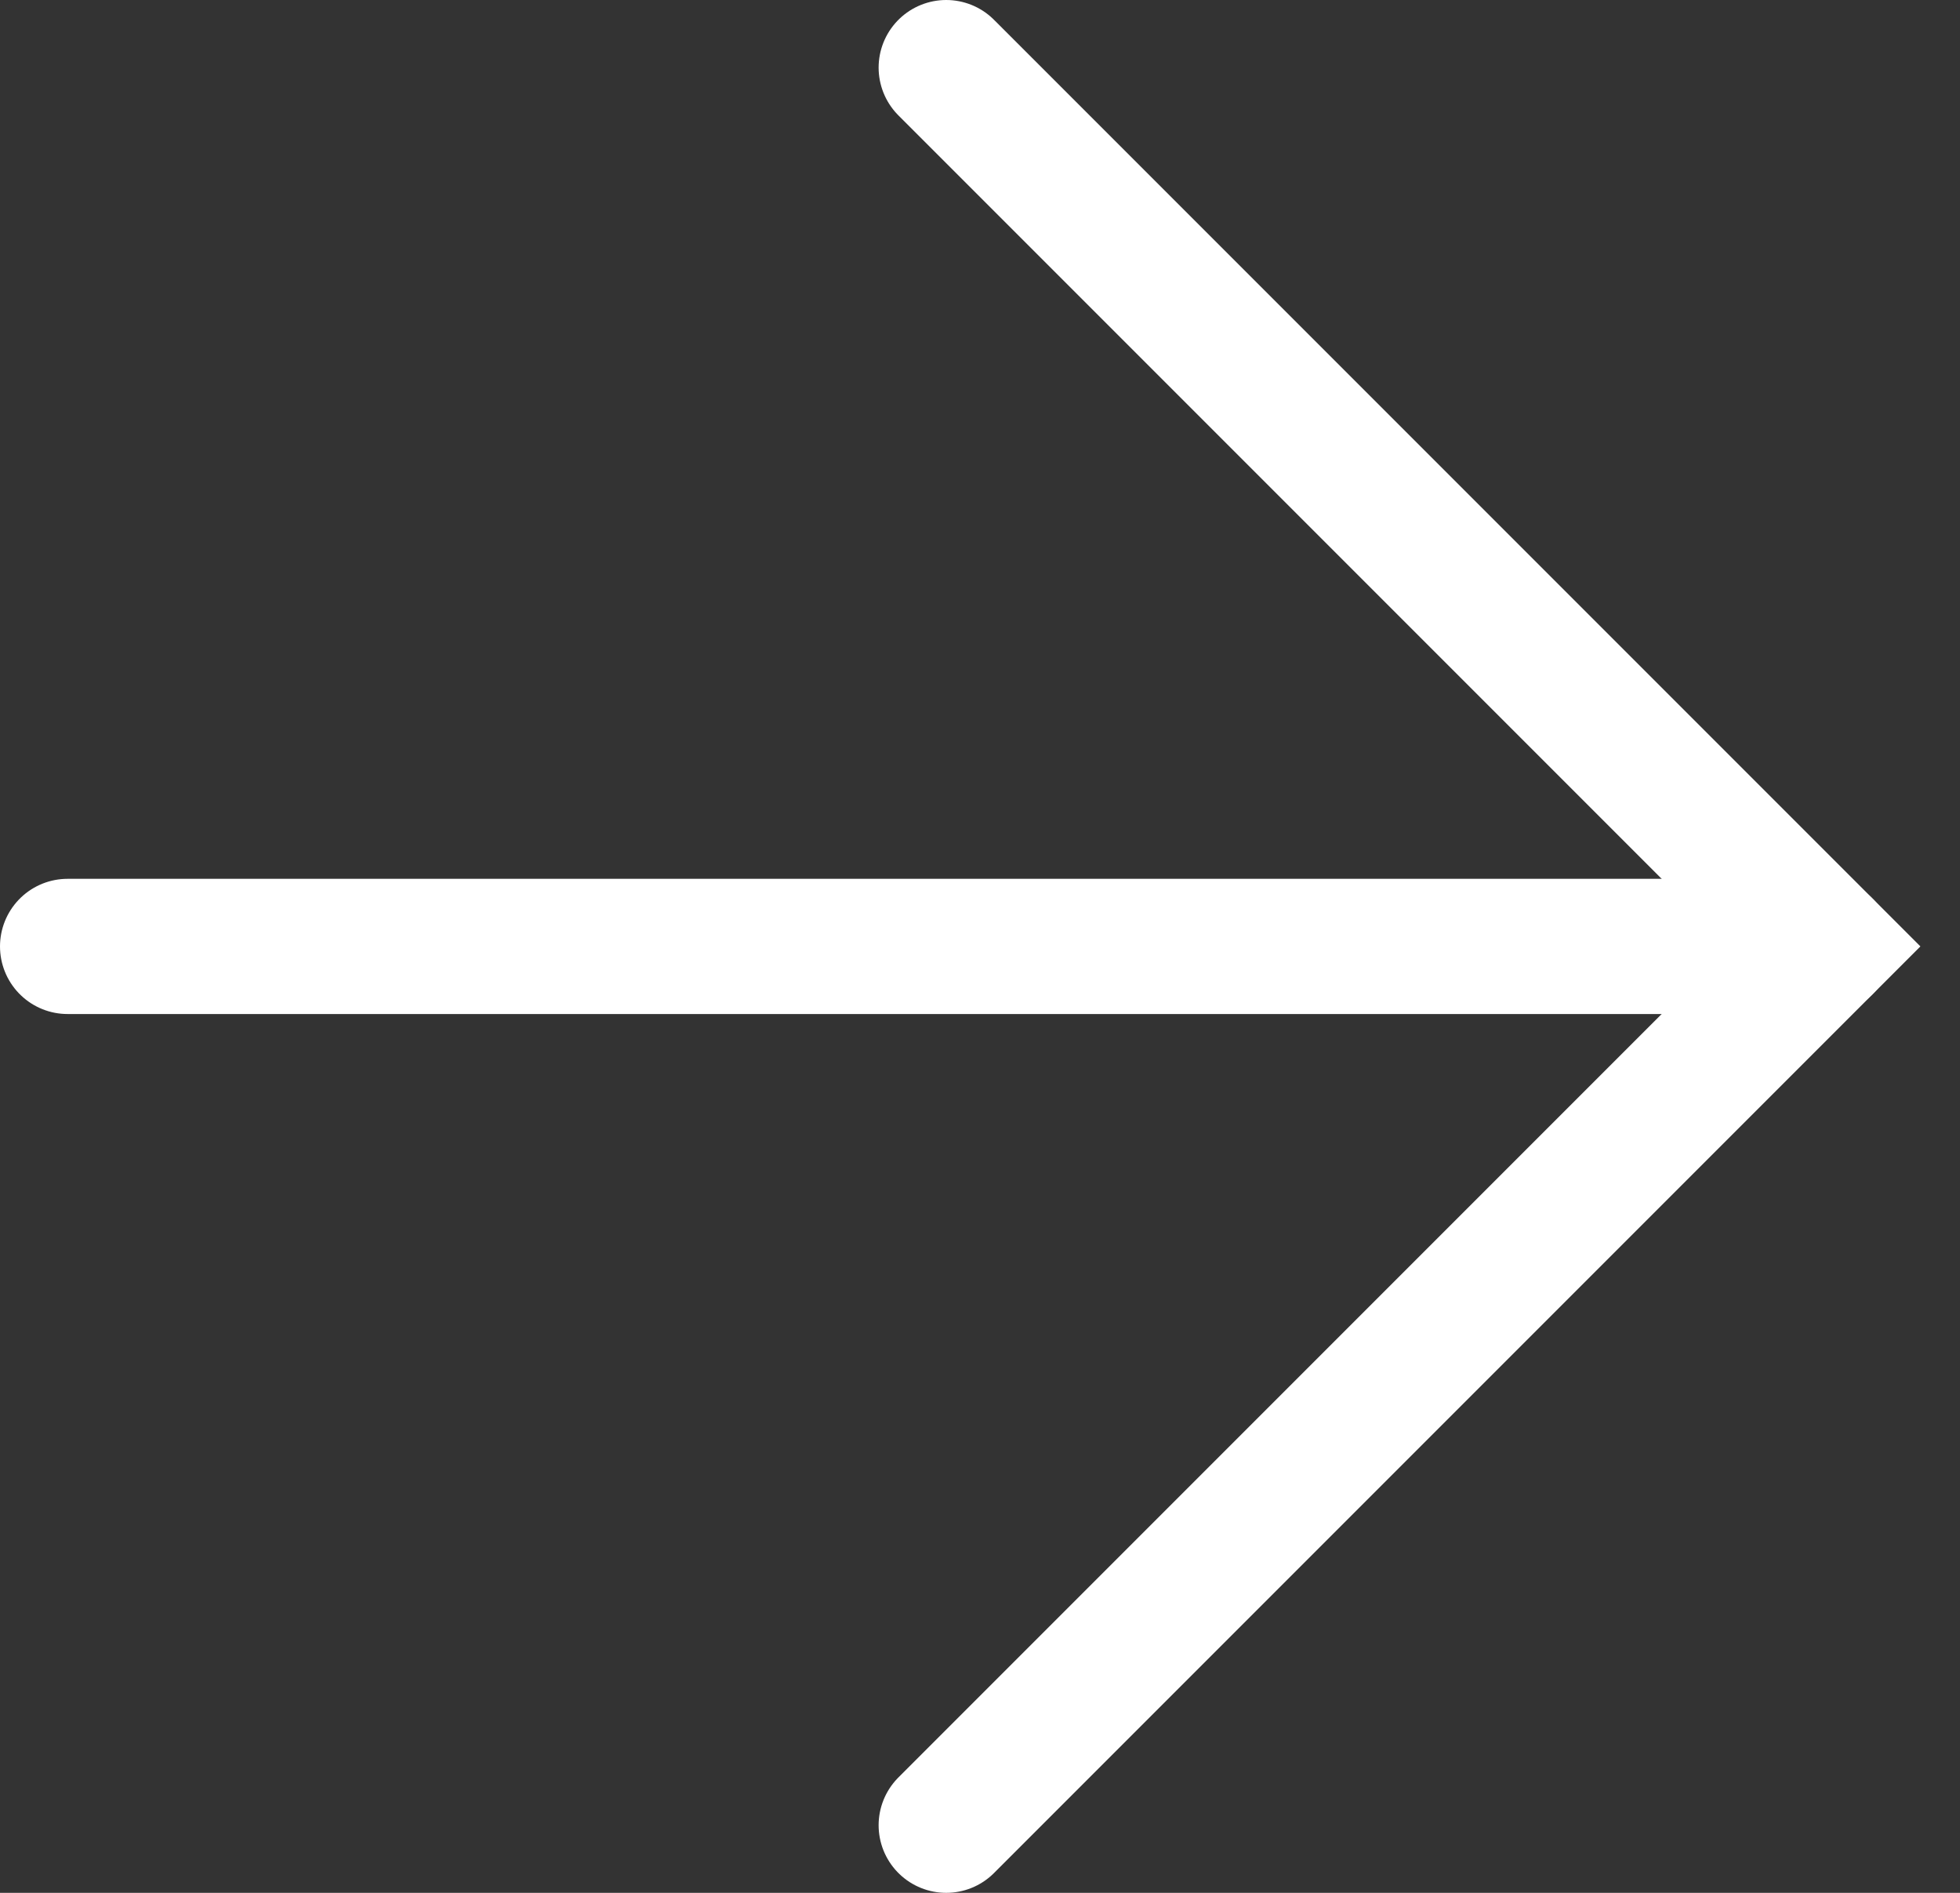
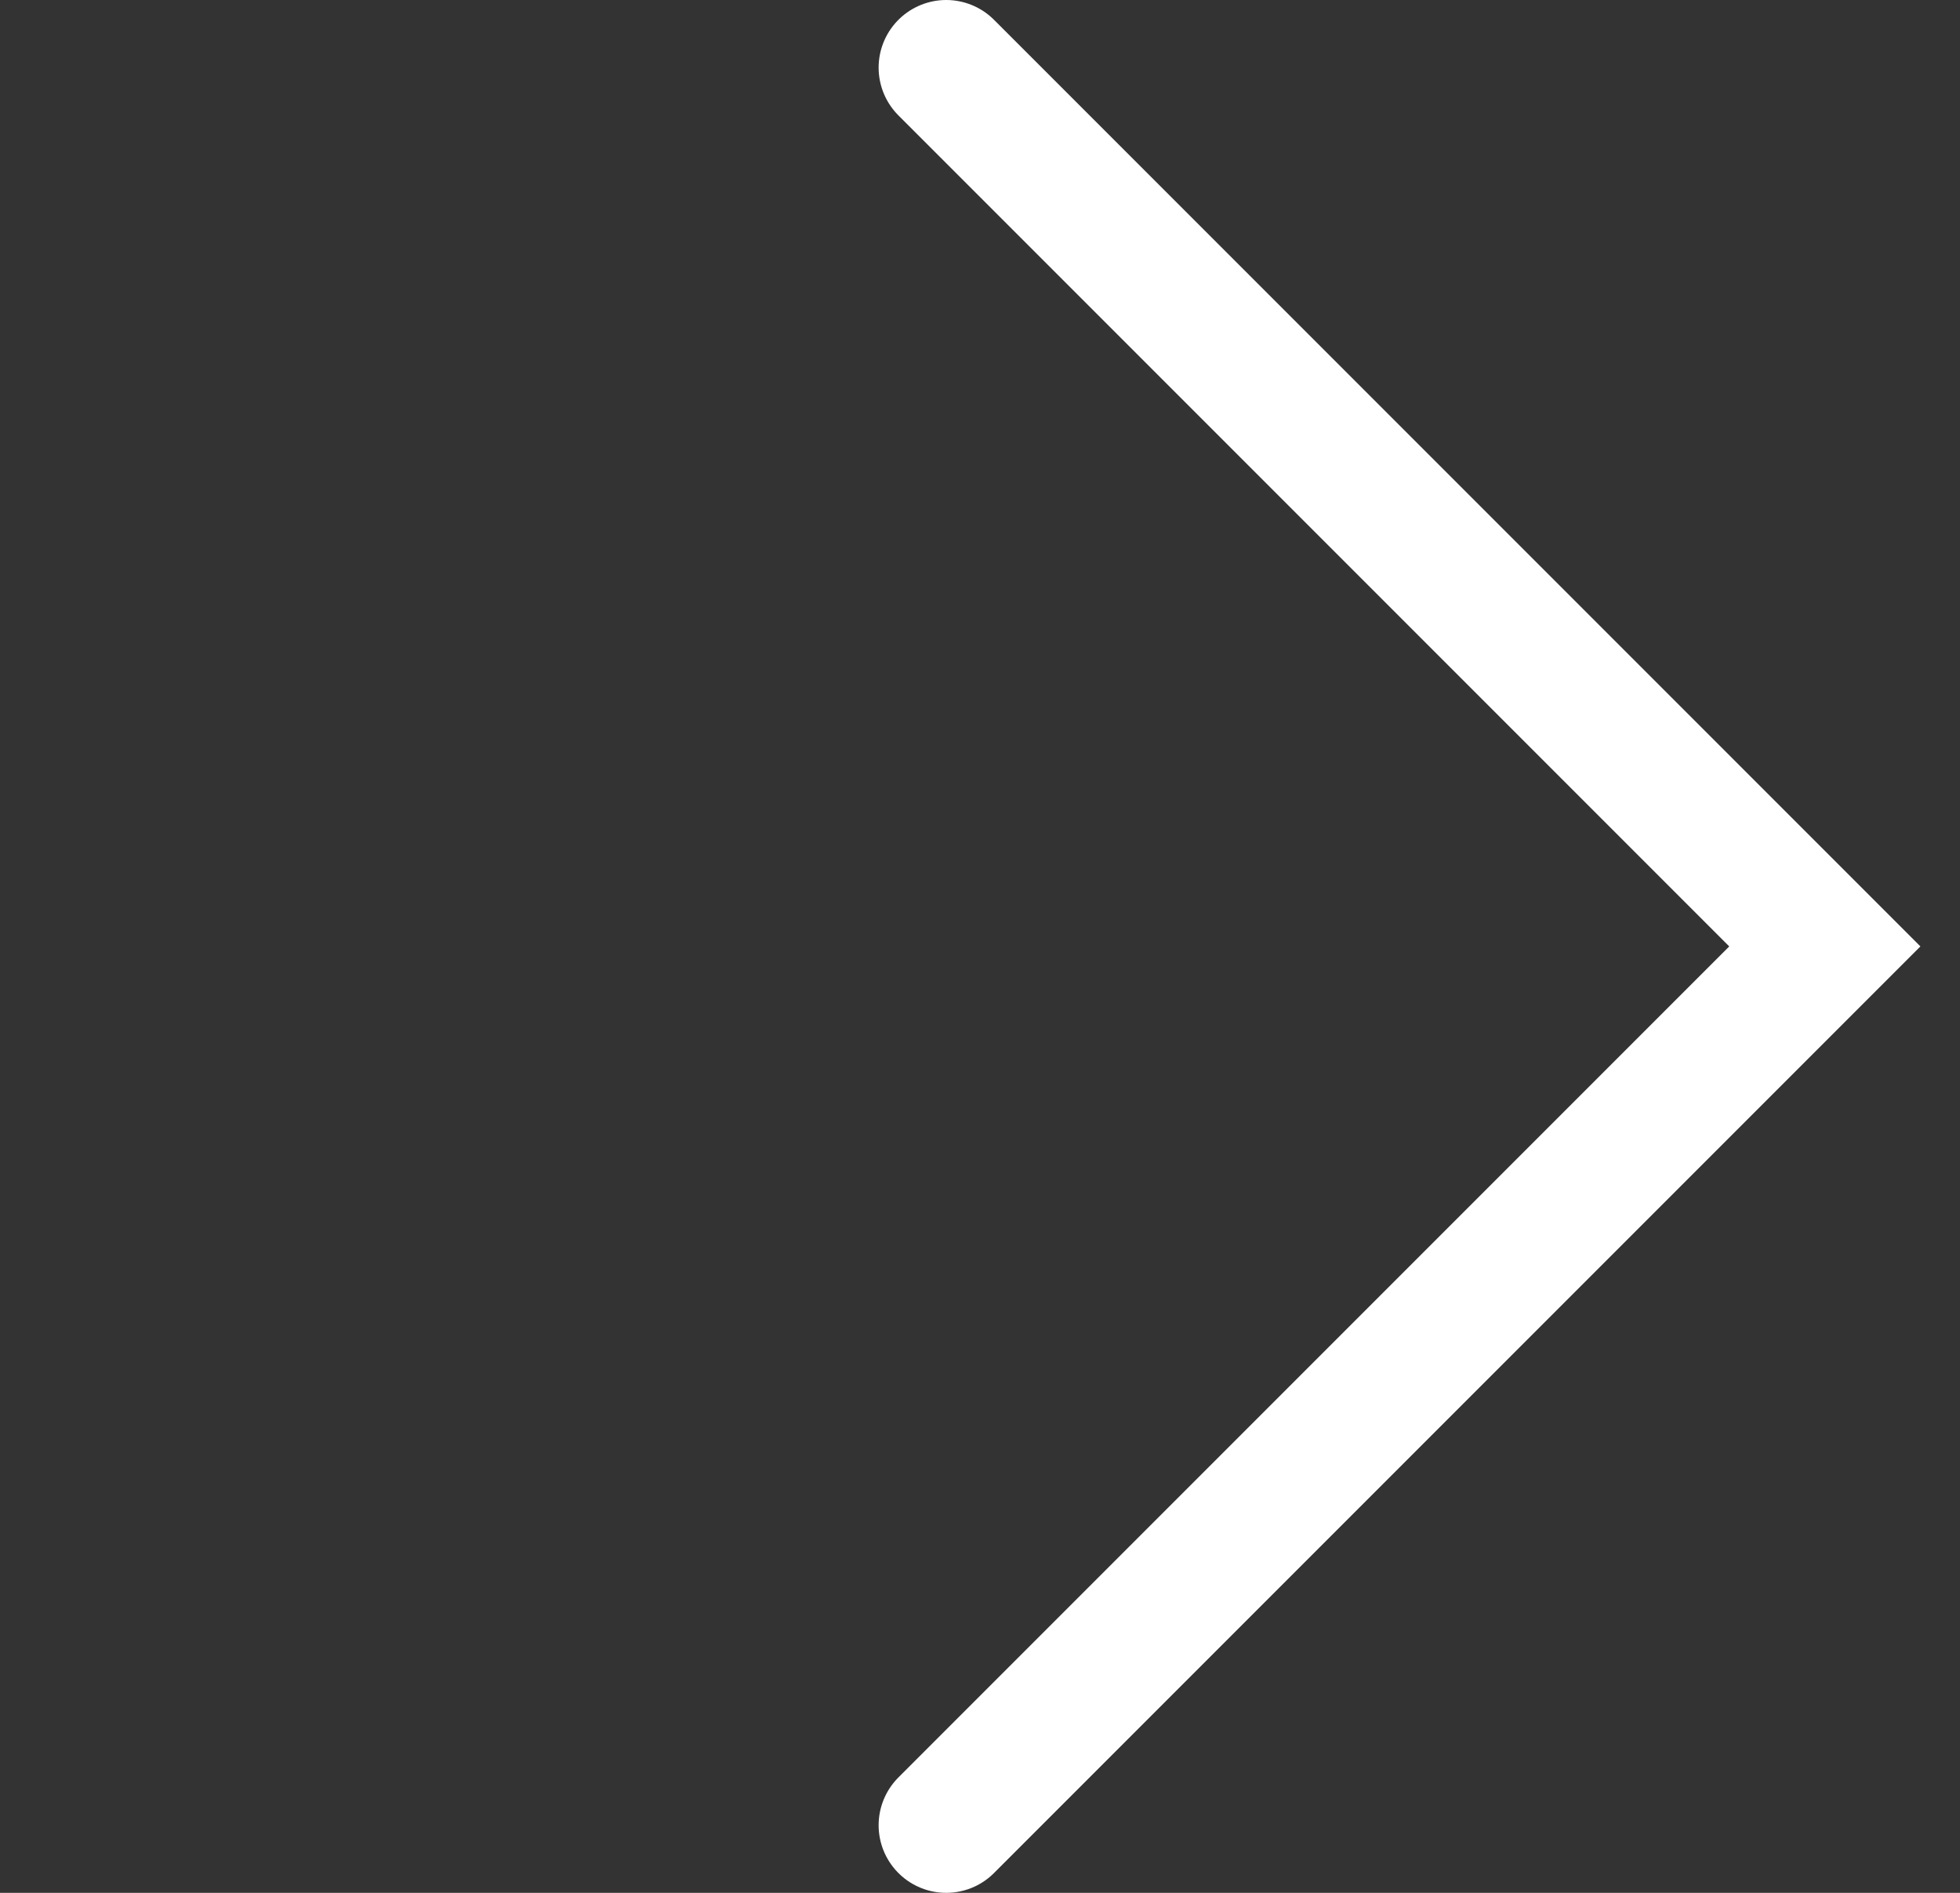
<svg xmlns="http://www.w3.org/2000/svg" width="29" height="28" viewBox="0 0 29 28" fill="none">
  <rect x="0" y="0" width="29" height="28" fill="#333333" stroke="none" />
-   <path d="M1 14L27 14" stroke="white" stroke-width="2" stroke-linecap="round" />
  <path d="M14 1L27 14L14 27" stroke="white" stroke-width="2" stroke-linecap="round" />
</svg>